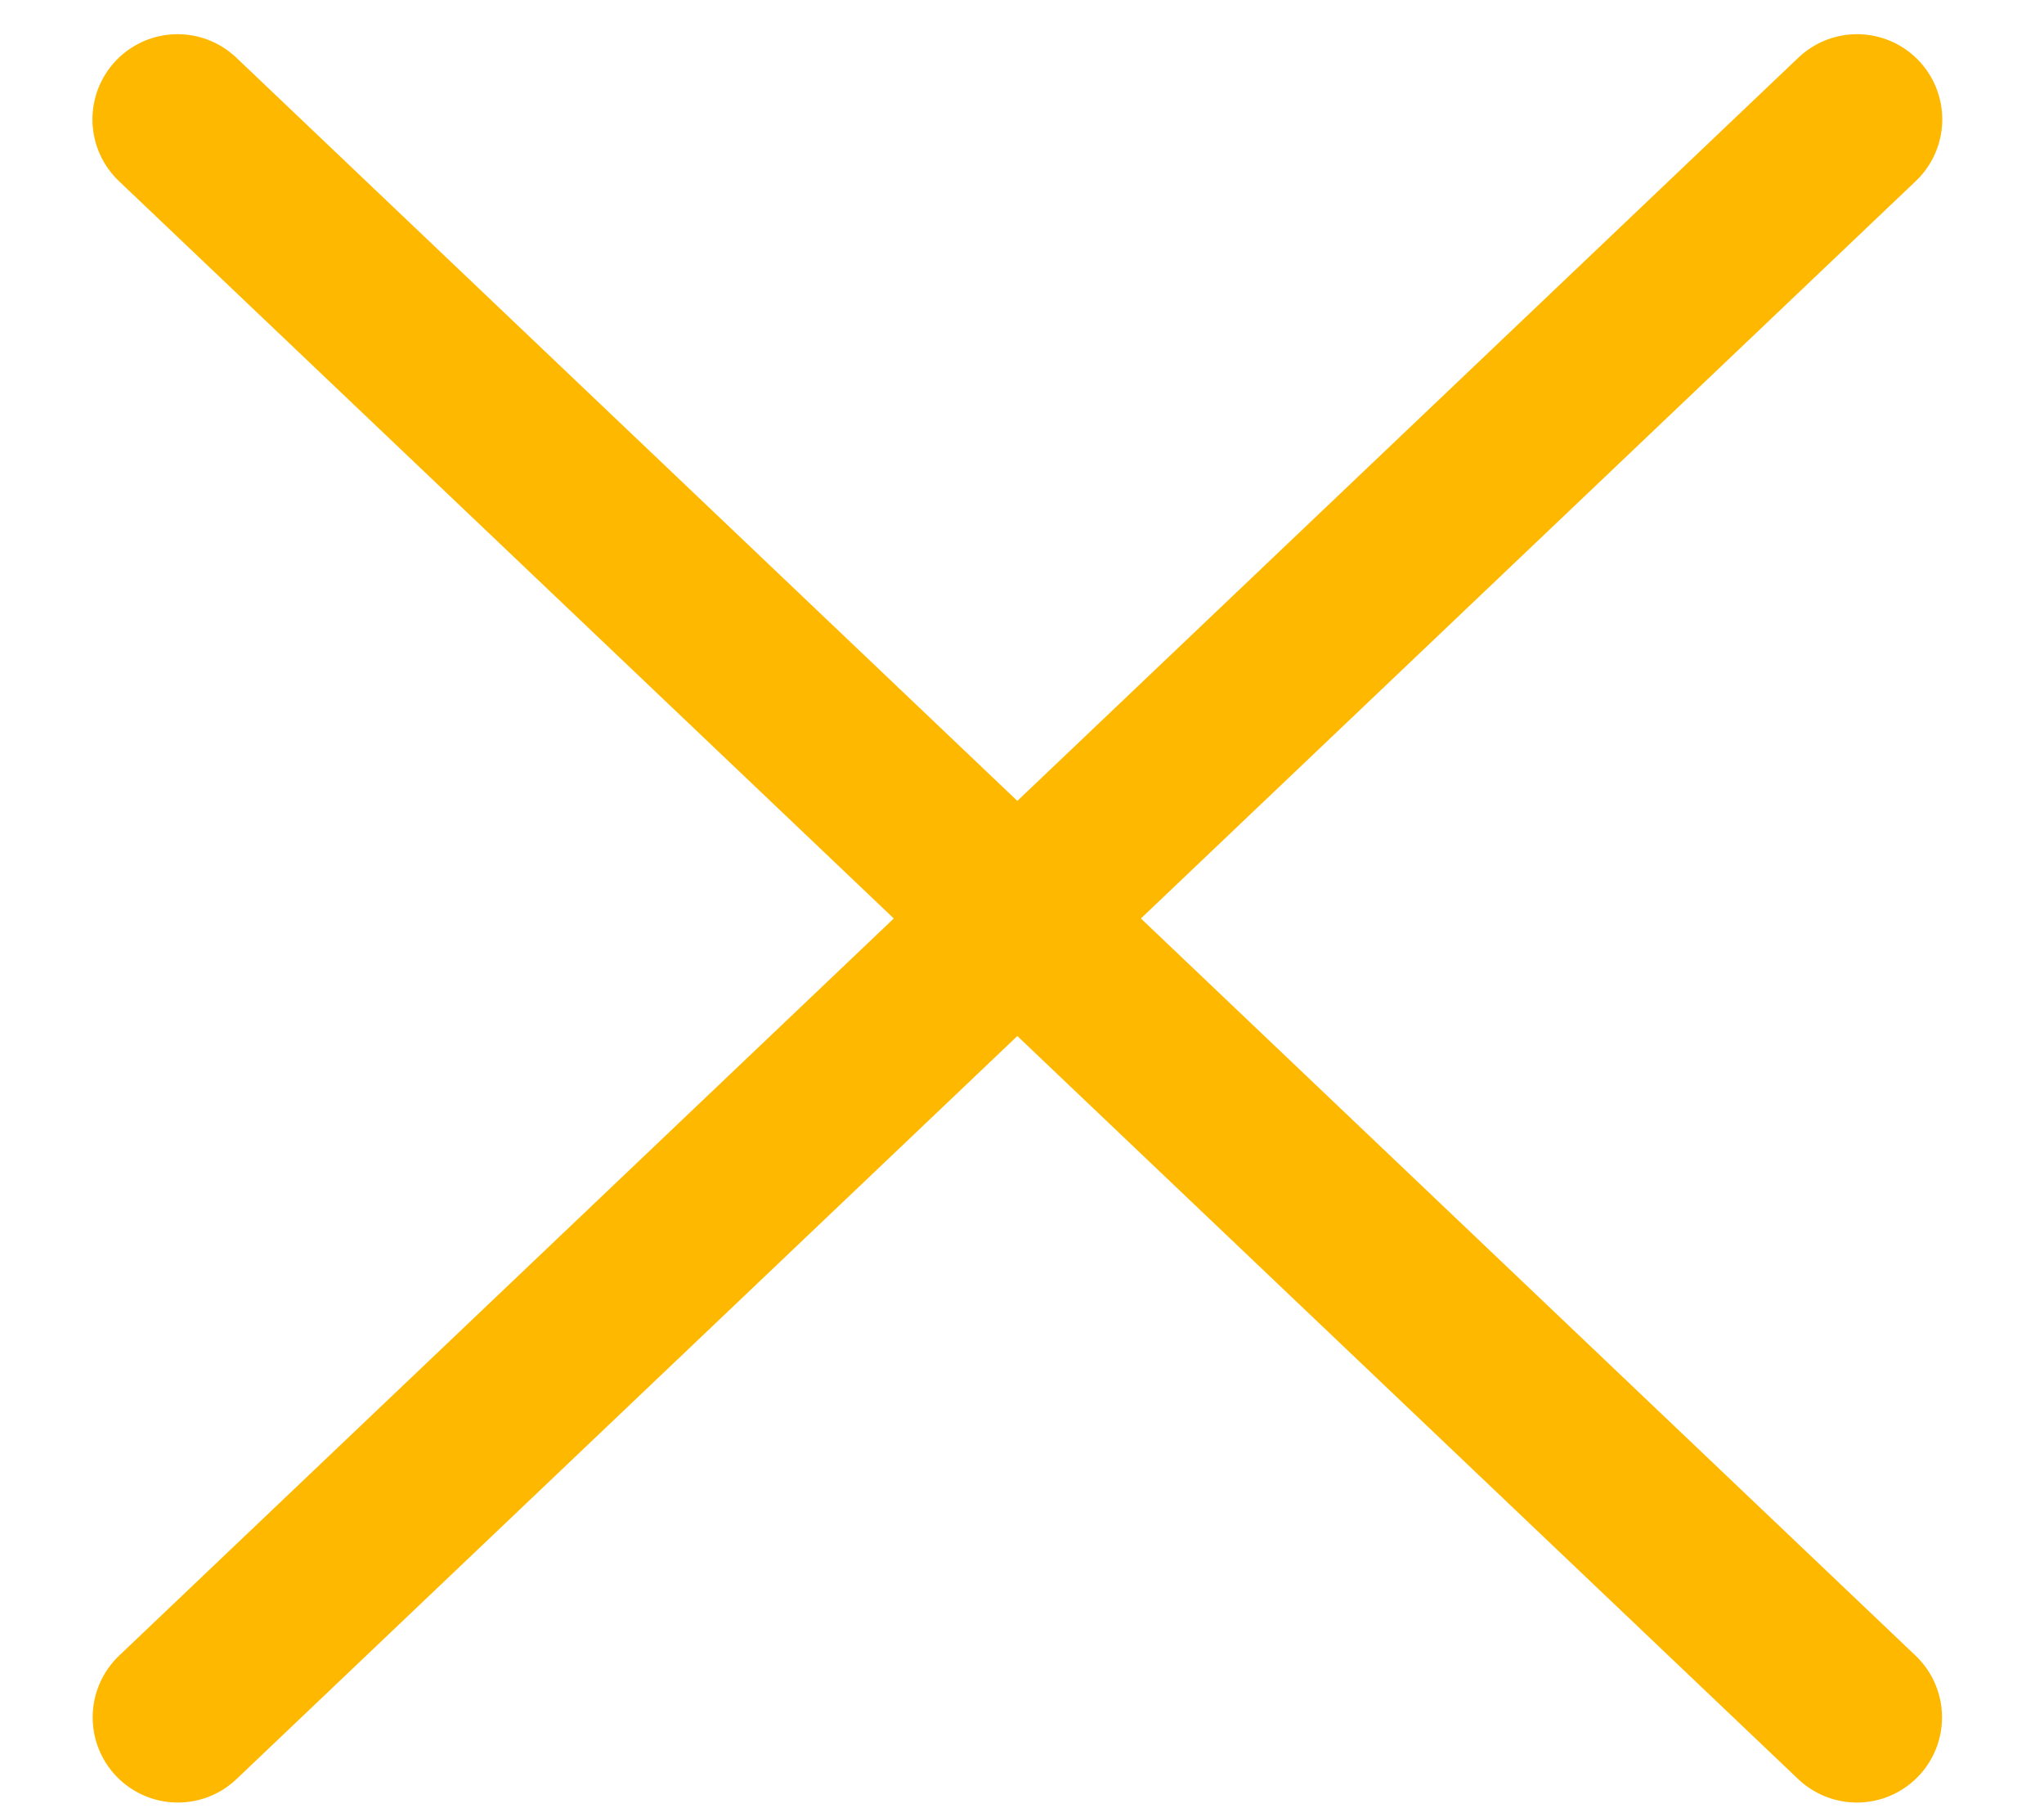
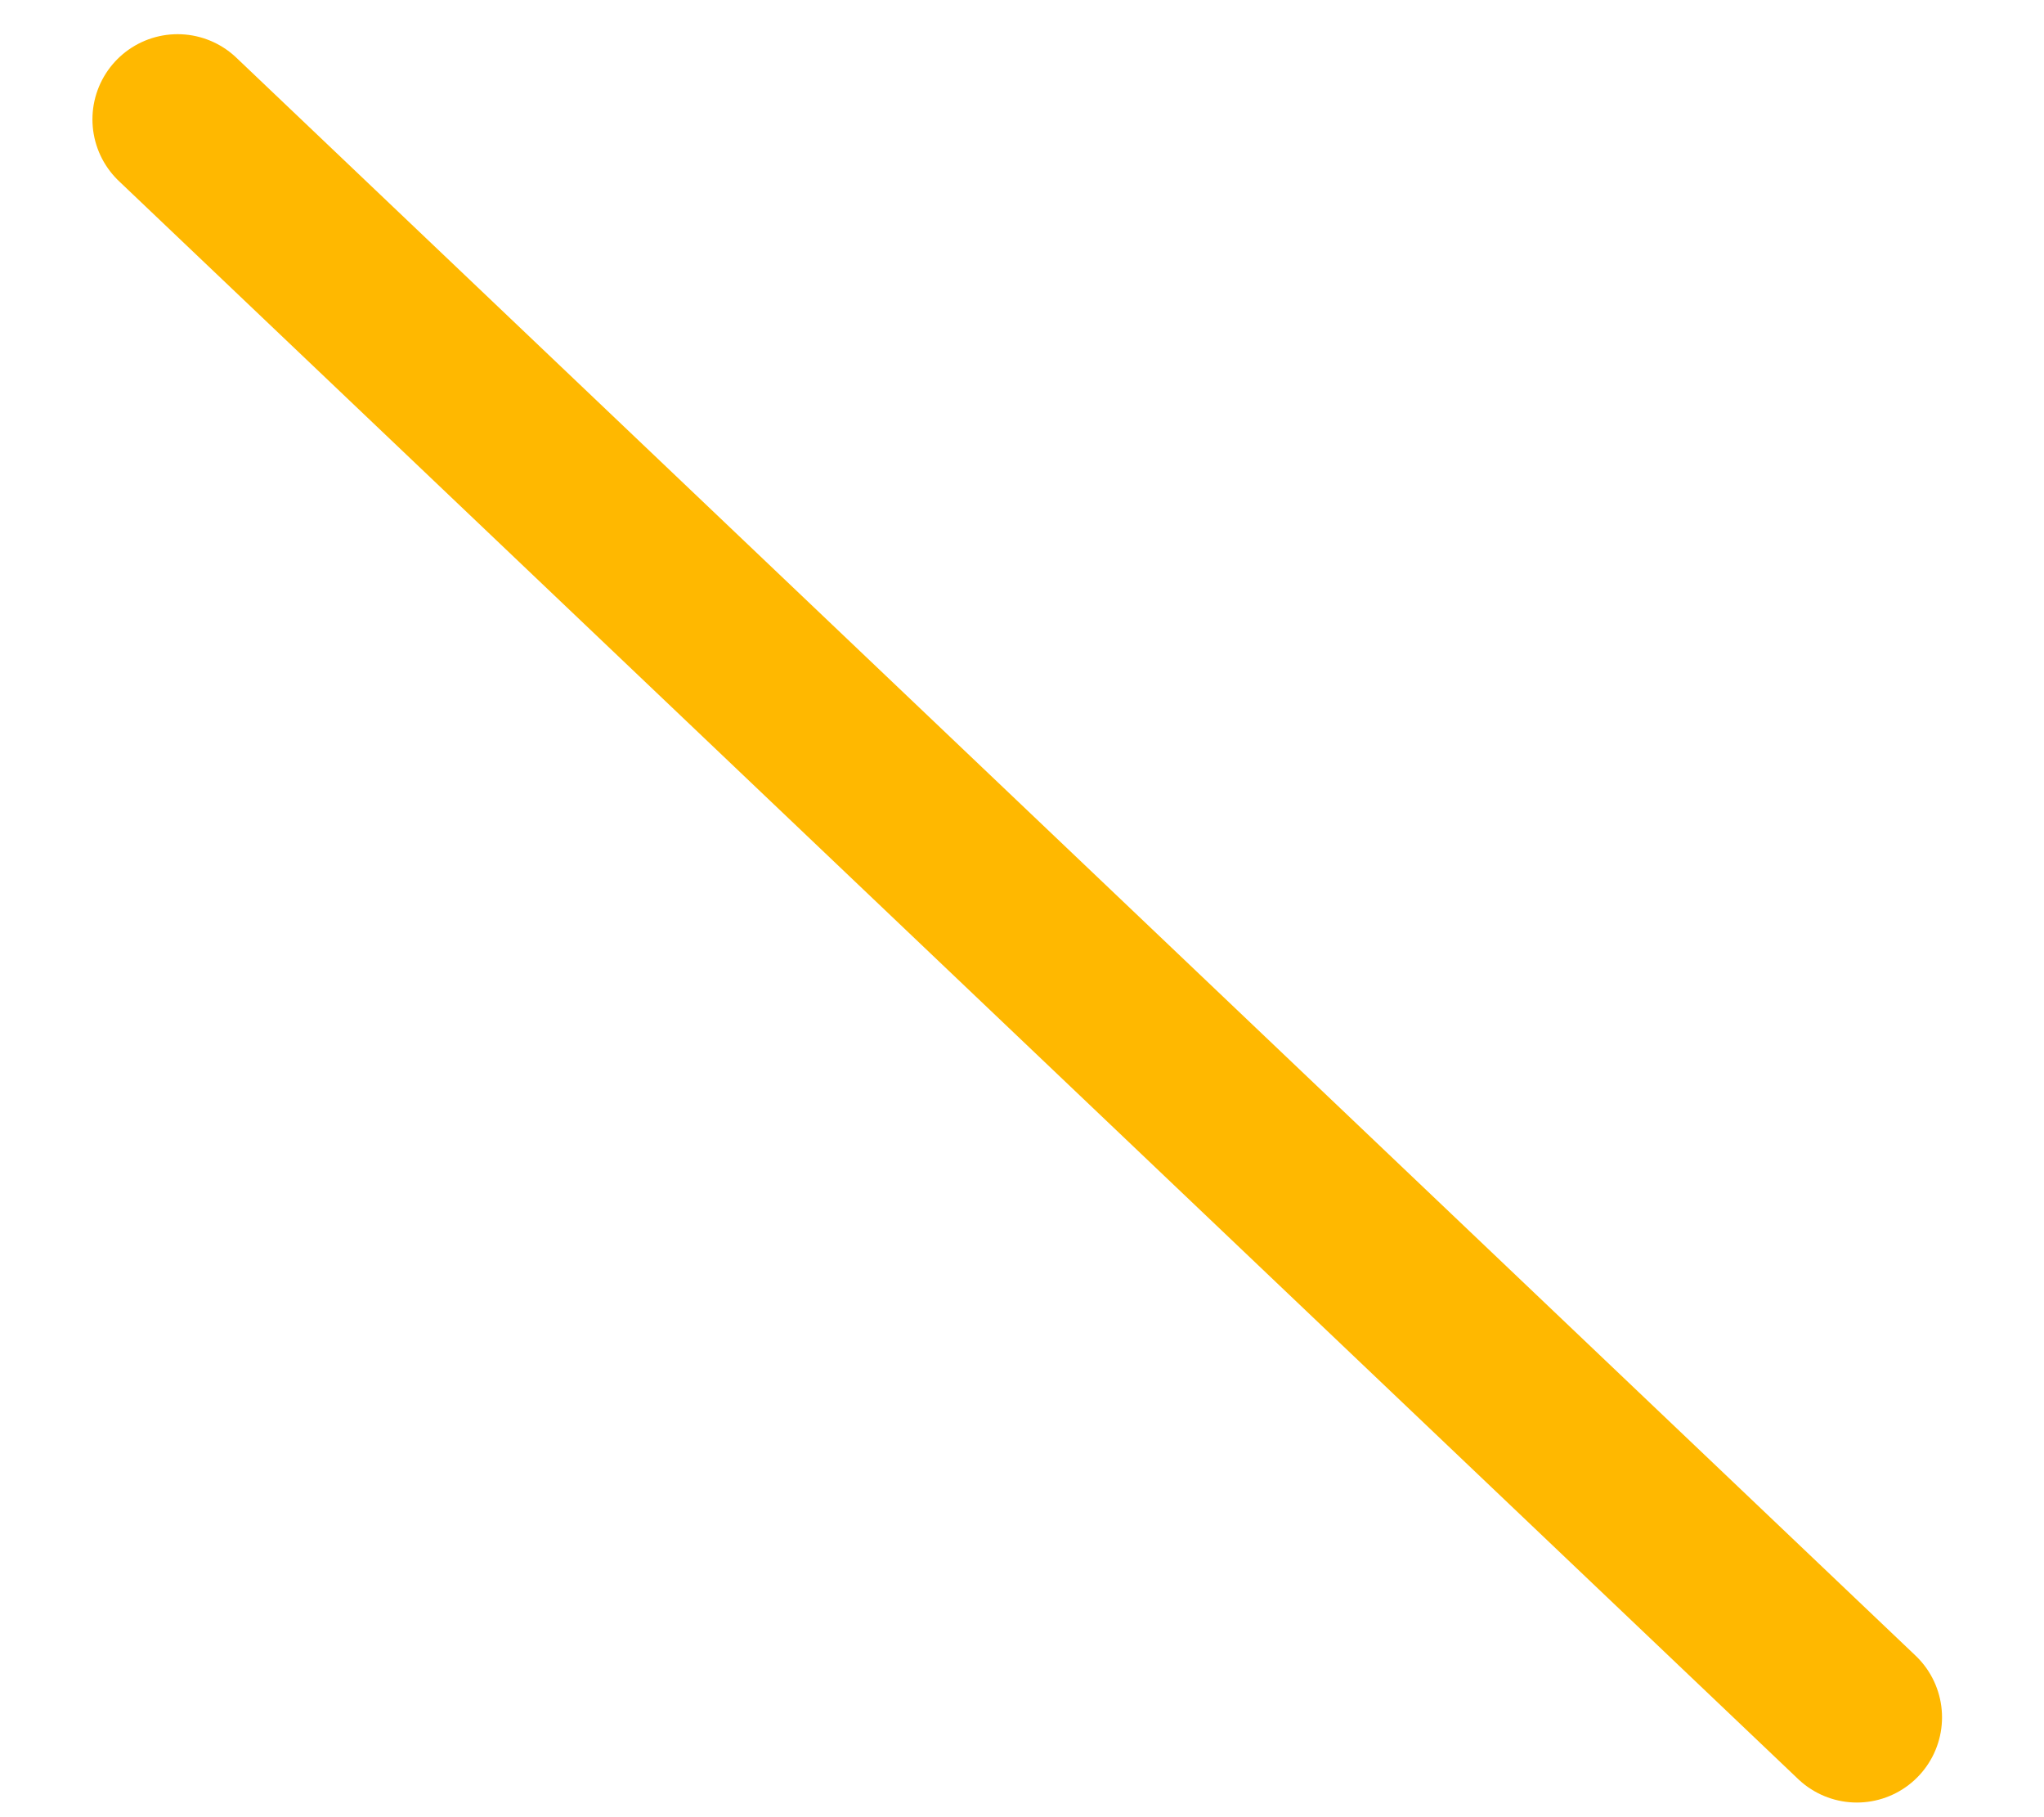
<svg xmlns="http://www.w3.org/2000/svg" fill="none" viewBox="0 0 18 16" height="16" width="18">
  <path stroke-linecap="round" stroke-width="1.5" stroke="#FFB800" d="M1.564 1.051L16.352 15.121" />
-   <path stroke-linecap="round" stroke-width="1.5" stroke="#FFB800" d="M16.354 1.051L1.566 15.121" />
</svg>